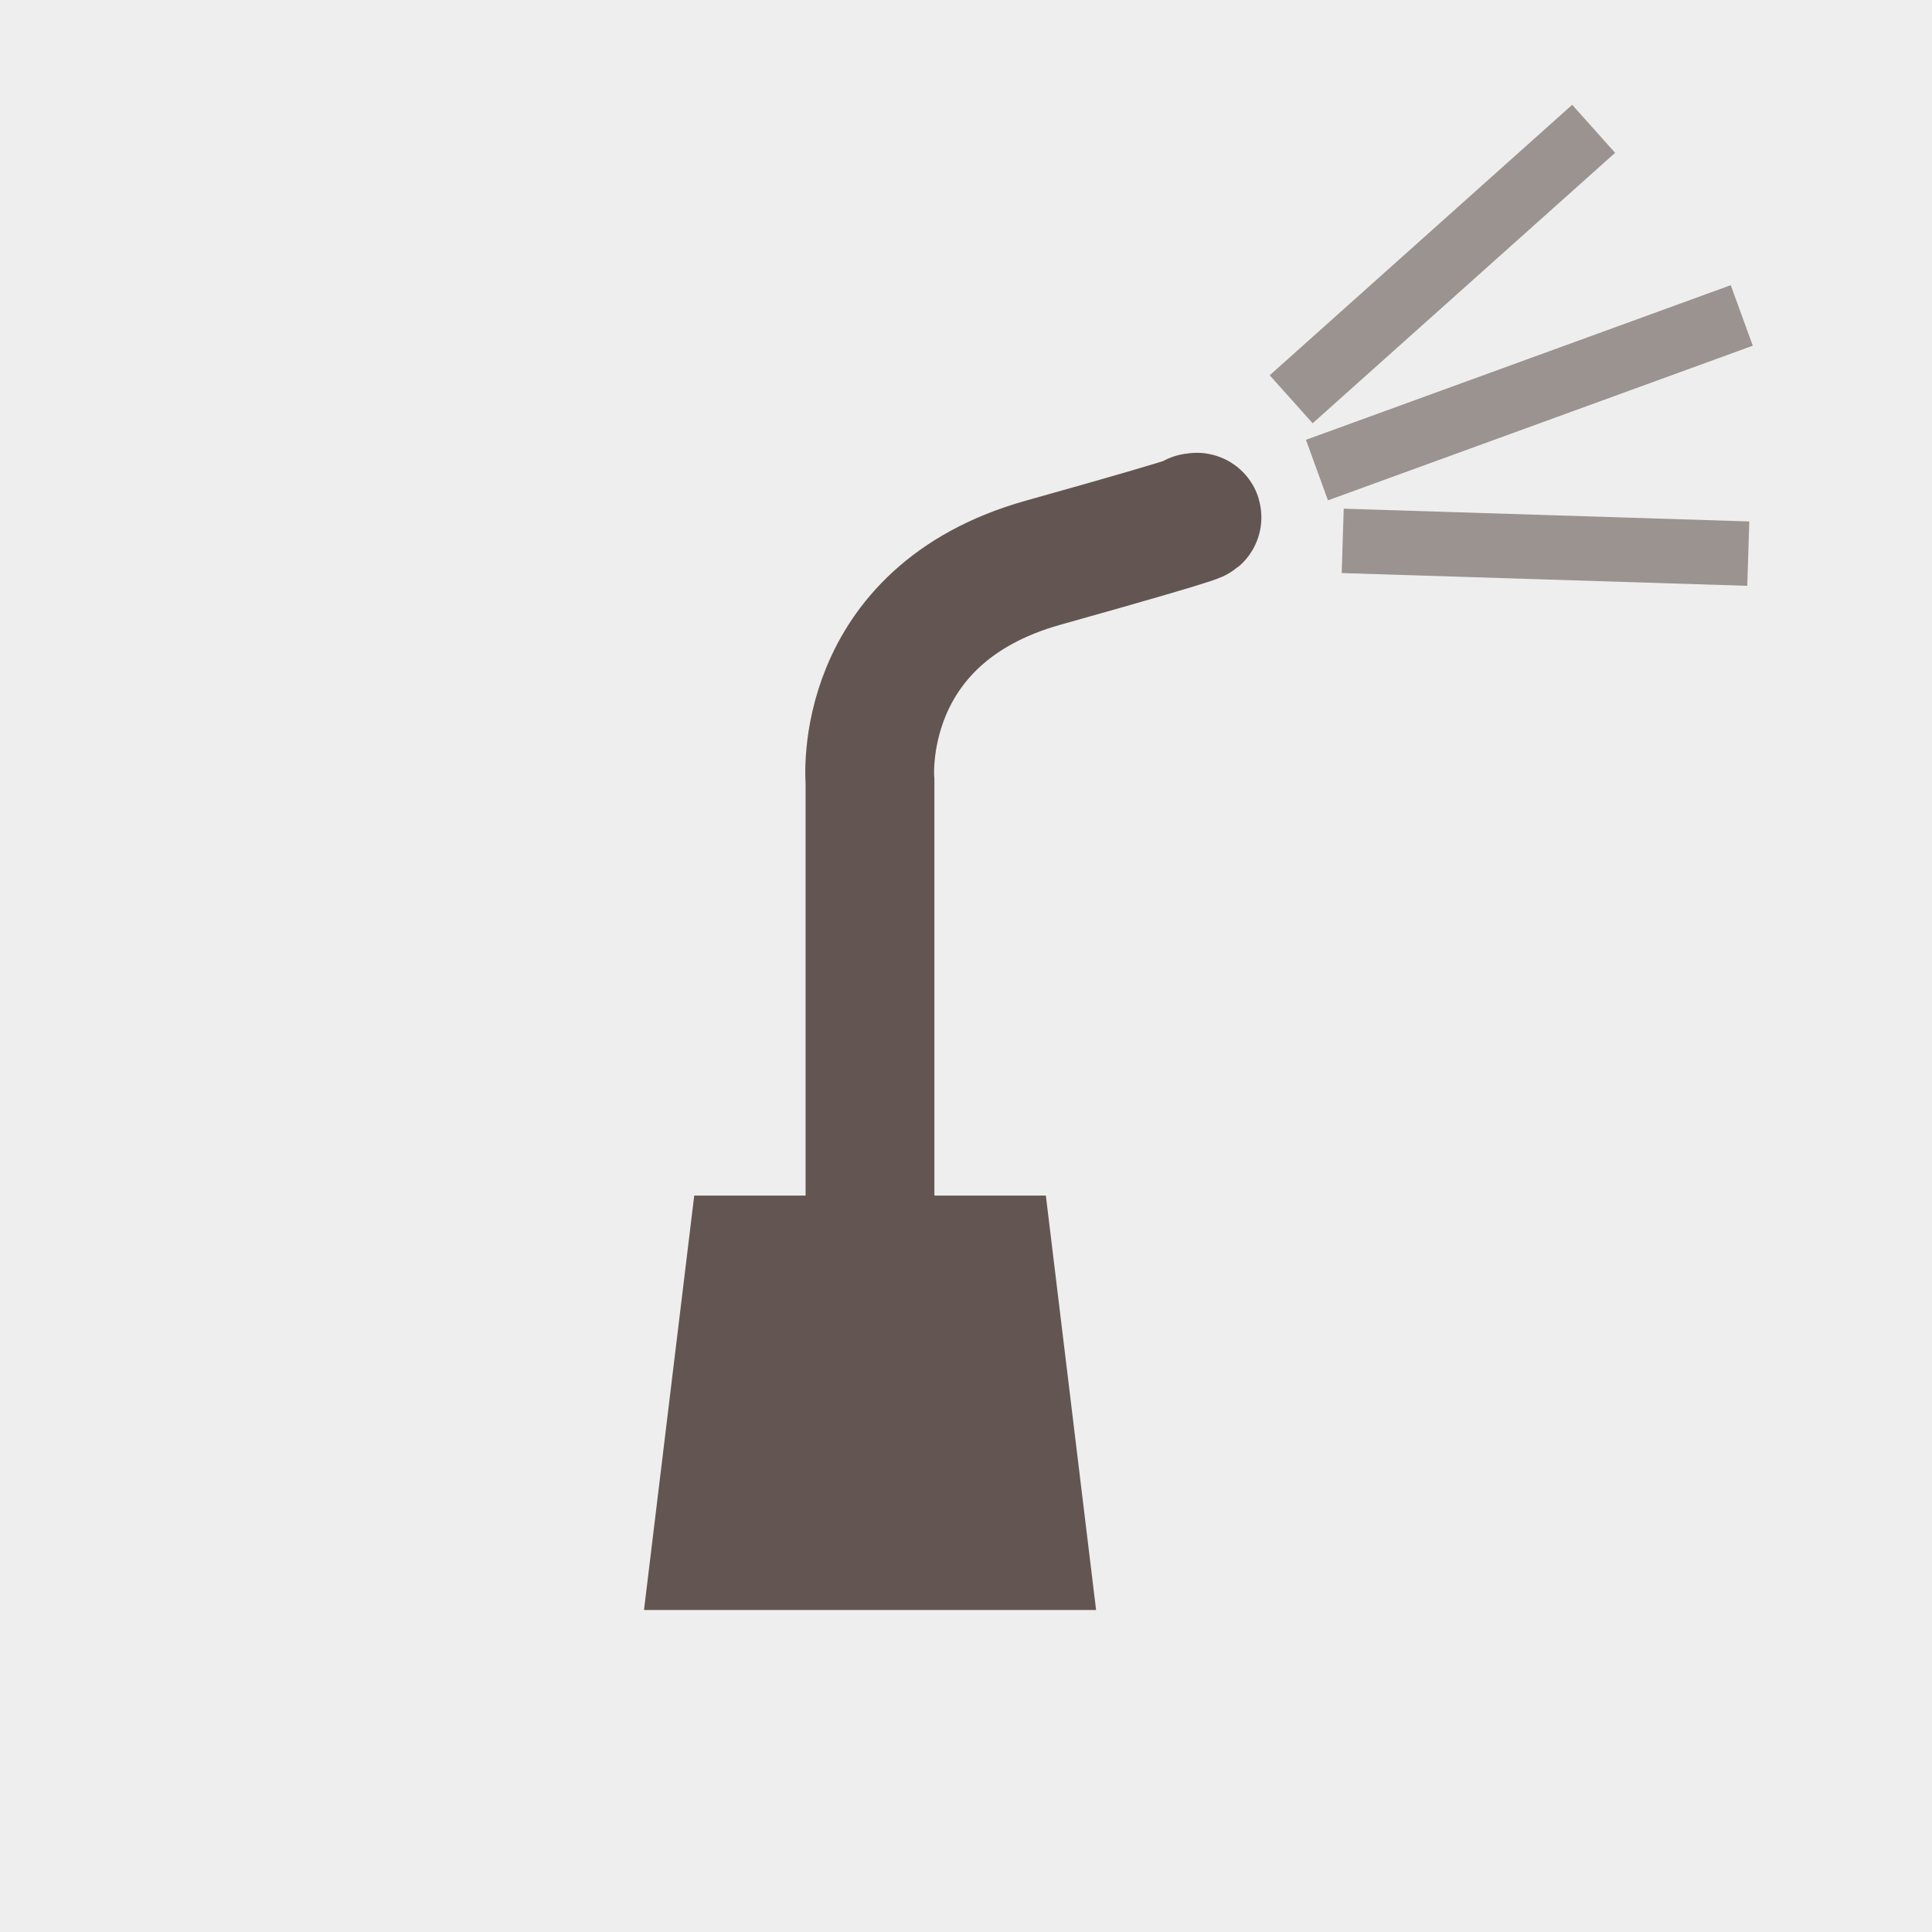
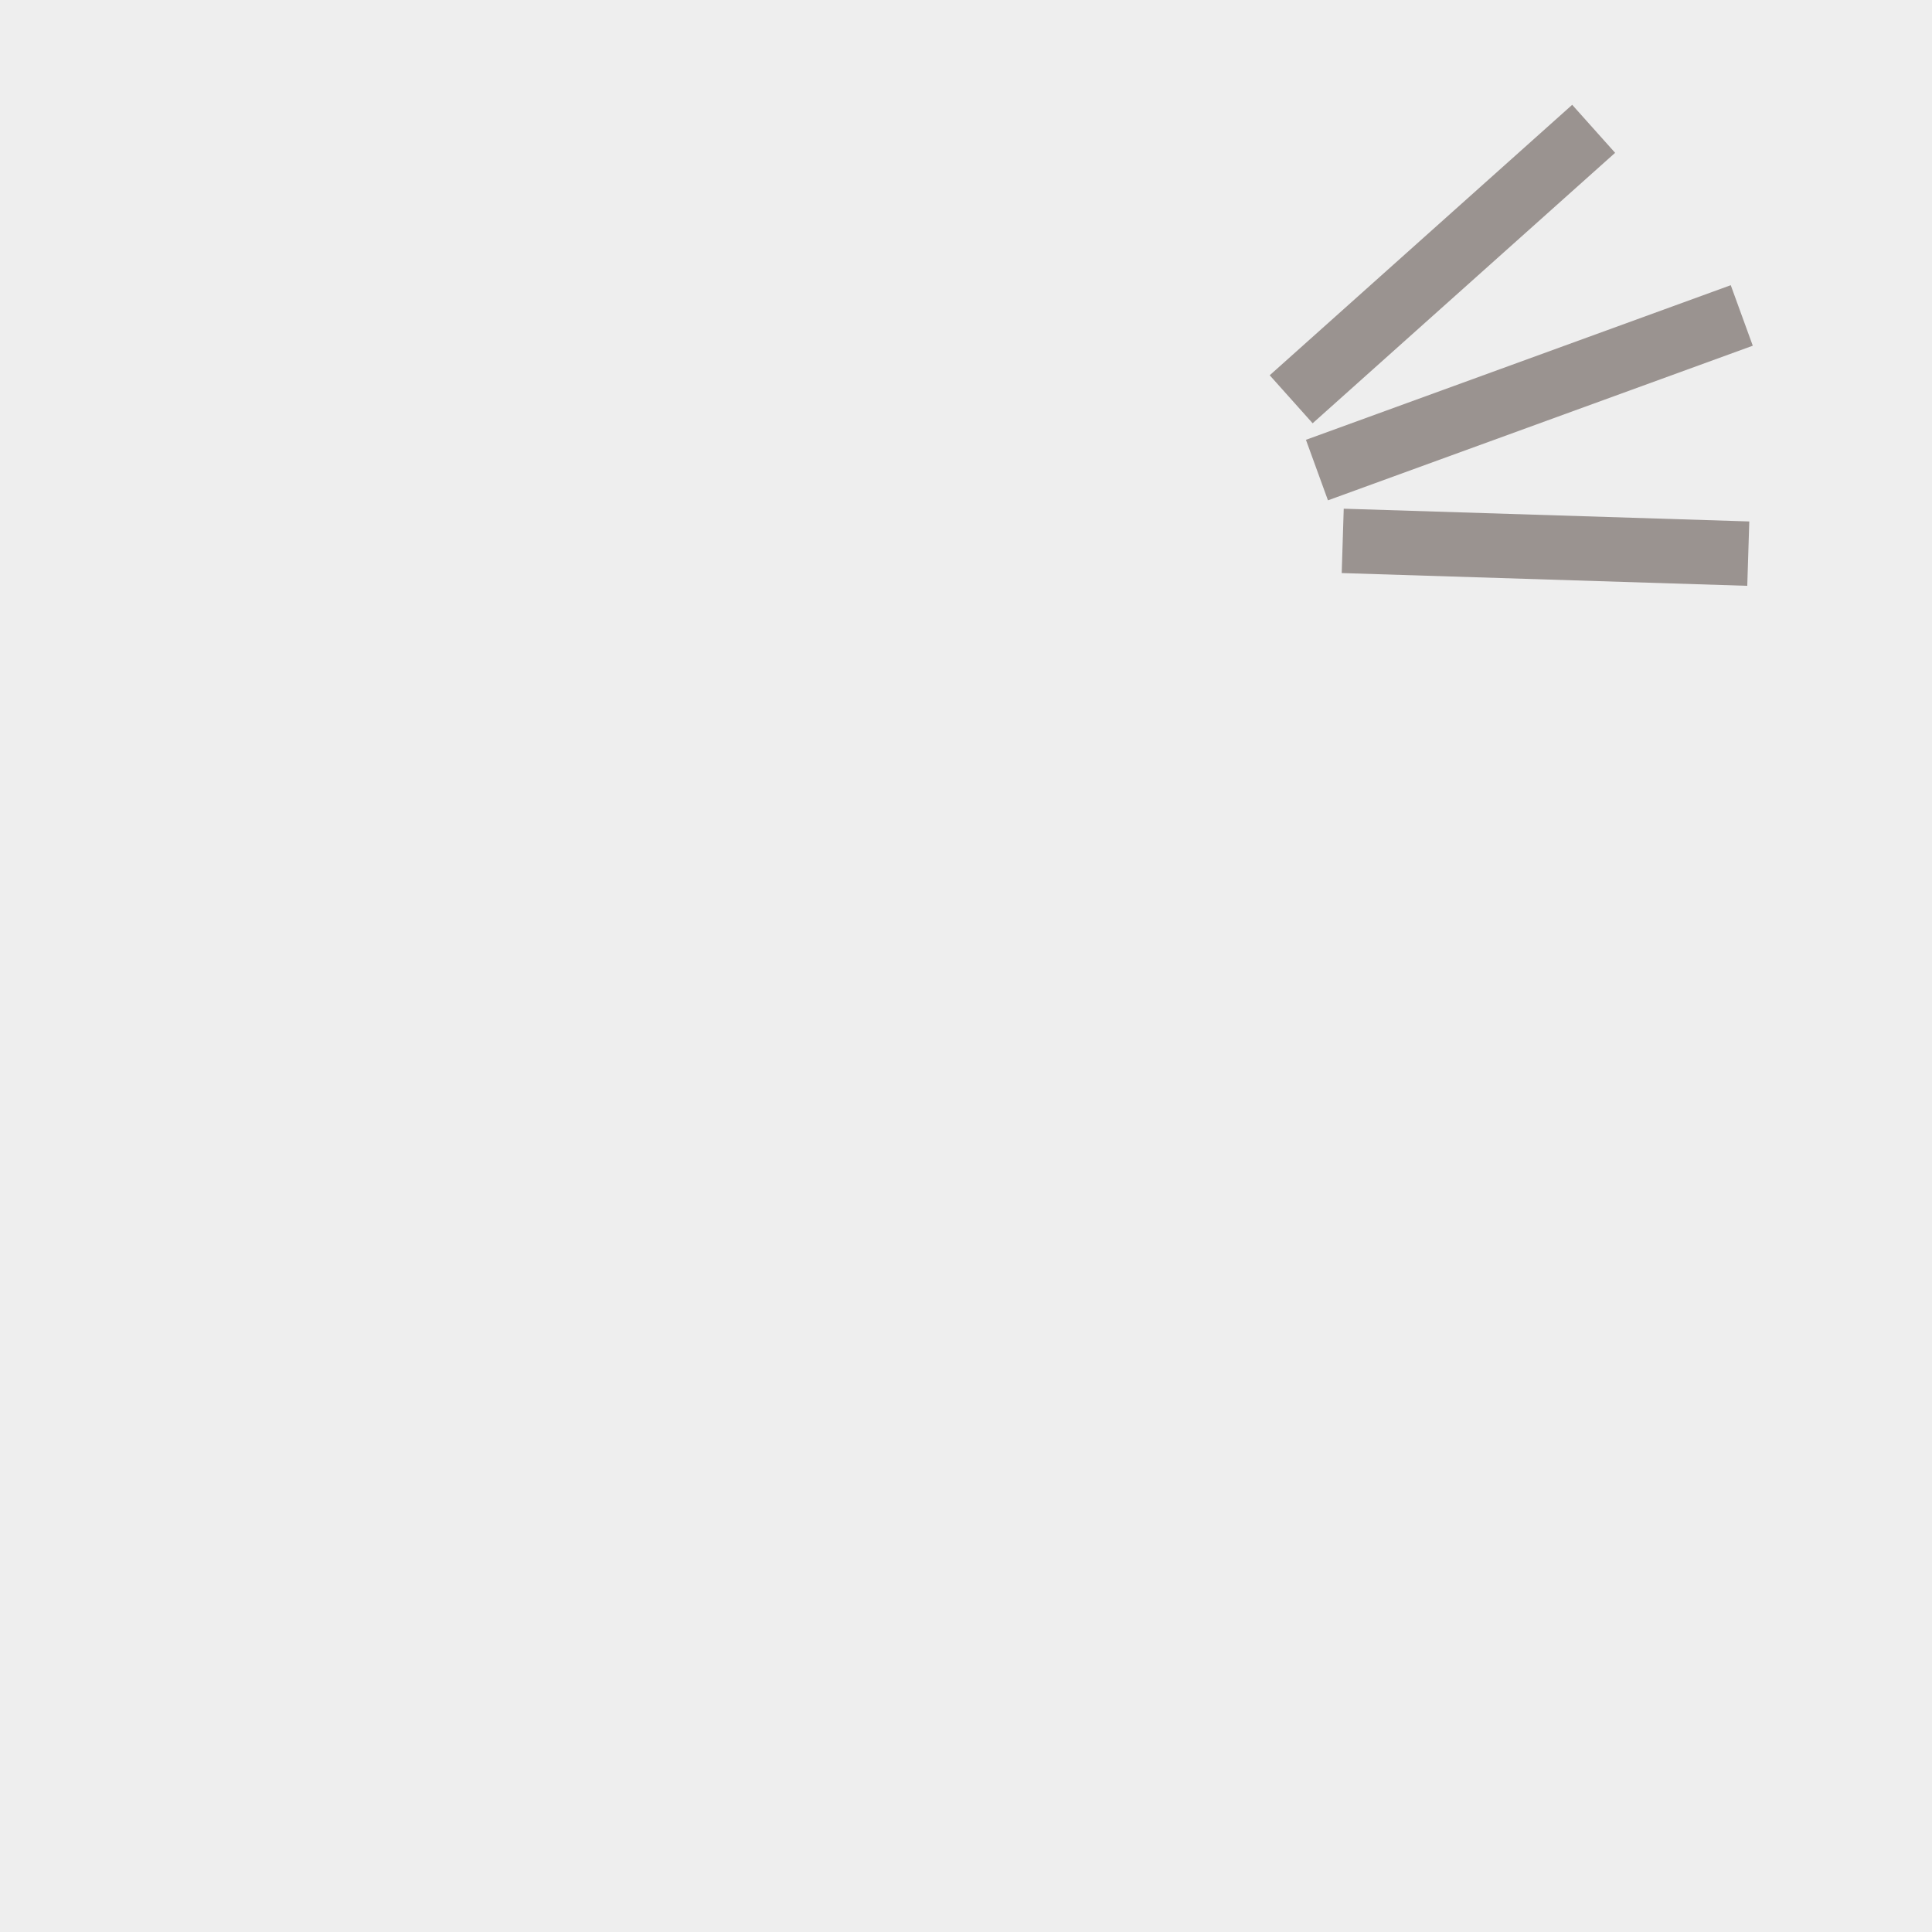
<svg xmlns="http://www.w3.org/2000/svg" width="60" height="60" viewBox="0 0 60 60">
  <g id="Gruppe_3649" data-name="Gruppe 3649" transform="translate(-16 -668)">
    <rect id="Rechteck_1582" data-name="Rechteck 1582" width="60" height="60" transform="translate(16 668)" fill="#eee" />
    <g id="Gruppe_2733" data-name="Gruppe 2733" transform="translate(-84 -1630.8)">
-       <path id="Pfad_1280" data-name="Pfad 1280" d="M1.56,0H12.48l1.56,12.87H0Z" transform="translate(120 2335.93)" fill="#635652" />
-       <path id="Pfad_1281" data-name="Pfad 1281" d="M-16143-8811.769v-14.04s-.469-5.146,5.381-6.785,4.682-1.4,4.682-1.4" transform="translate(16270.018 11148.868)" fill="none" stroke="#635652" stroke-linecap="round" stroke-width="4" />
      <g id="Gruppe_2732" data-name="Gruppe 2732" transform="translate(138.498 2306.802) rotate(-20)" opacity="0.6">
        <line id="Linie_248" data-name="Linie 248" y1="4.68" x2="11.7" transform="translate(0)" fill="none" stroke="#635652" stroke-width="2" />
        <line id="Linie_249" data-name="Linie 249" x2="11.7" y2="4.68" transform="translate(0 9.36)" fill="none" stroke="#635652" stroke-width="2" />
        <line id="Linie_250" data-name="Linie 250" x2="14.04" transform="translate(0 7.02)" fill="none" stroke="#635652" stroke-width="2" />
      </g>
    </g>
  </g>
</svg>